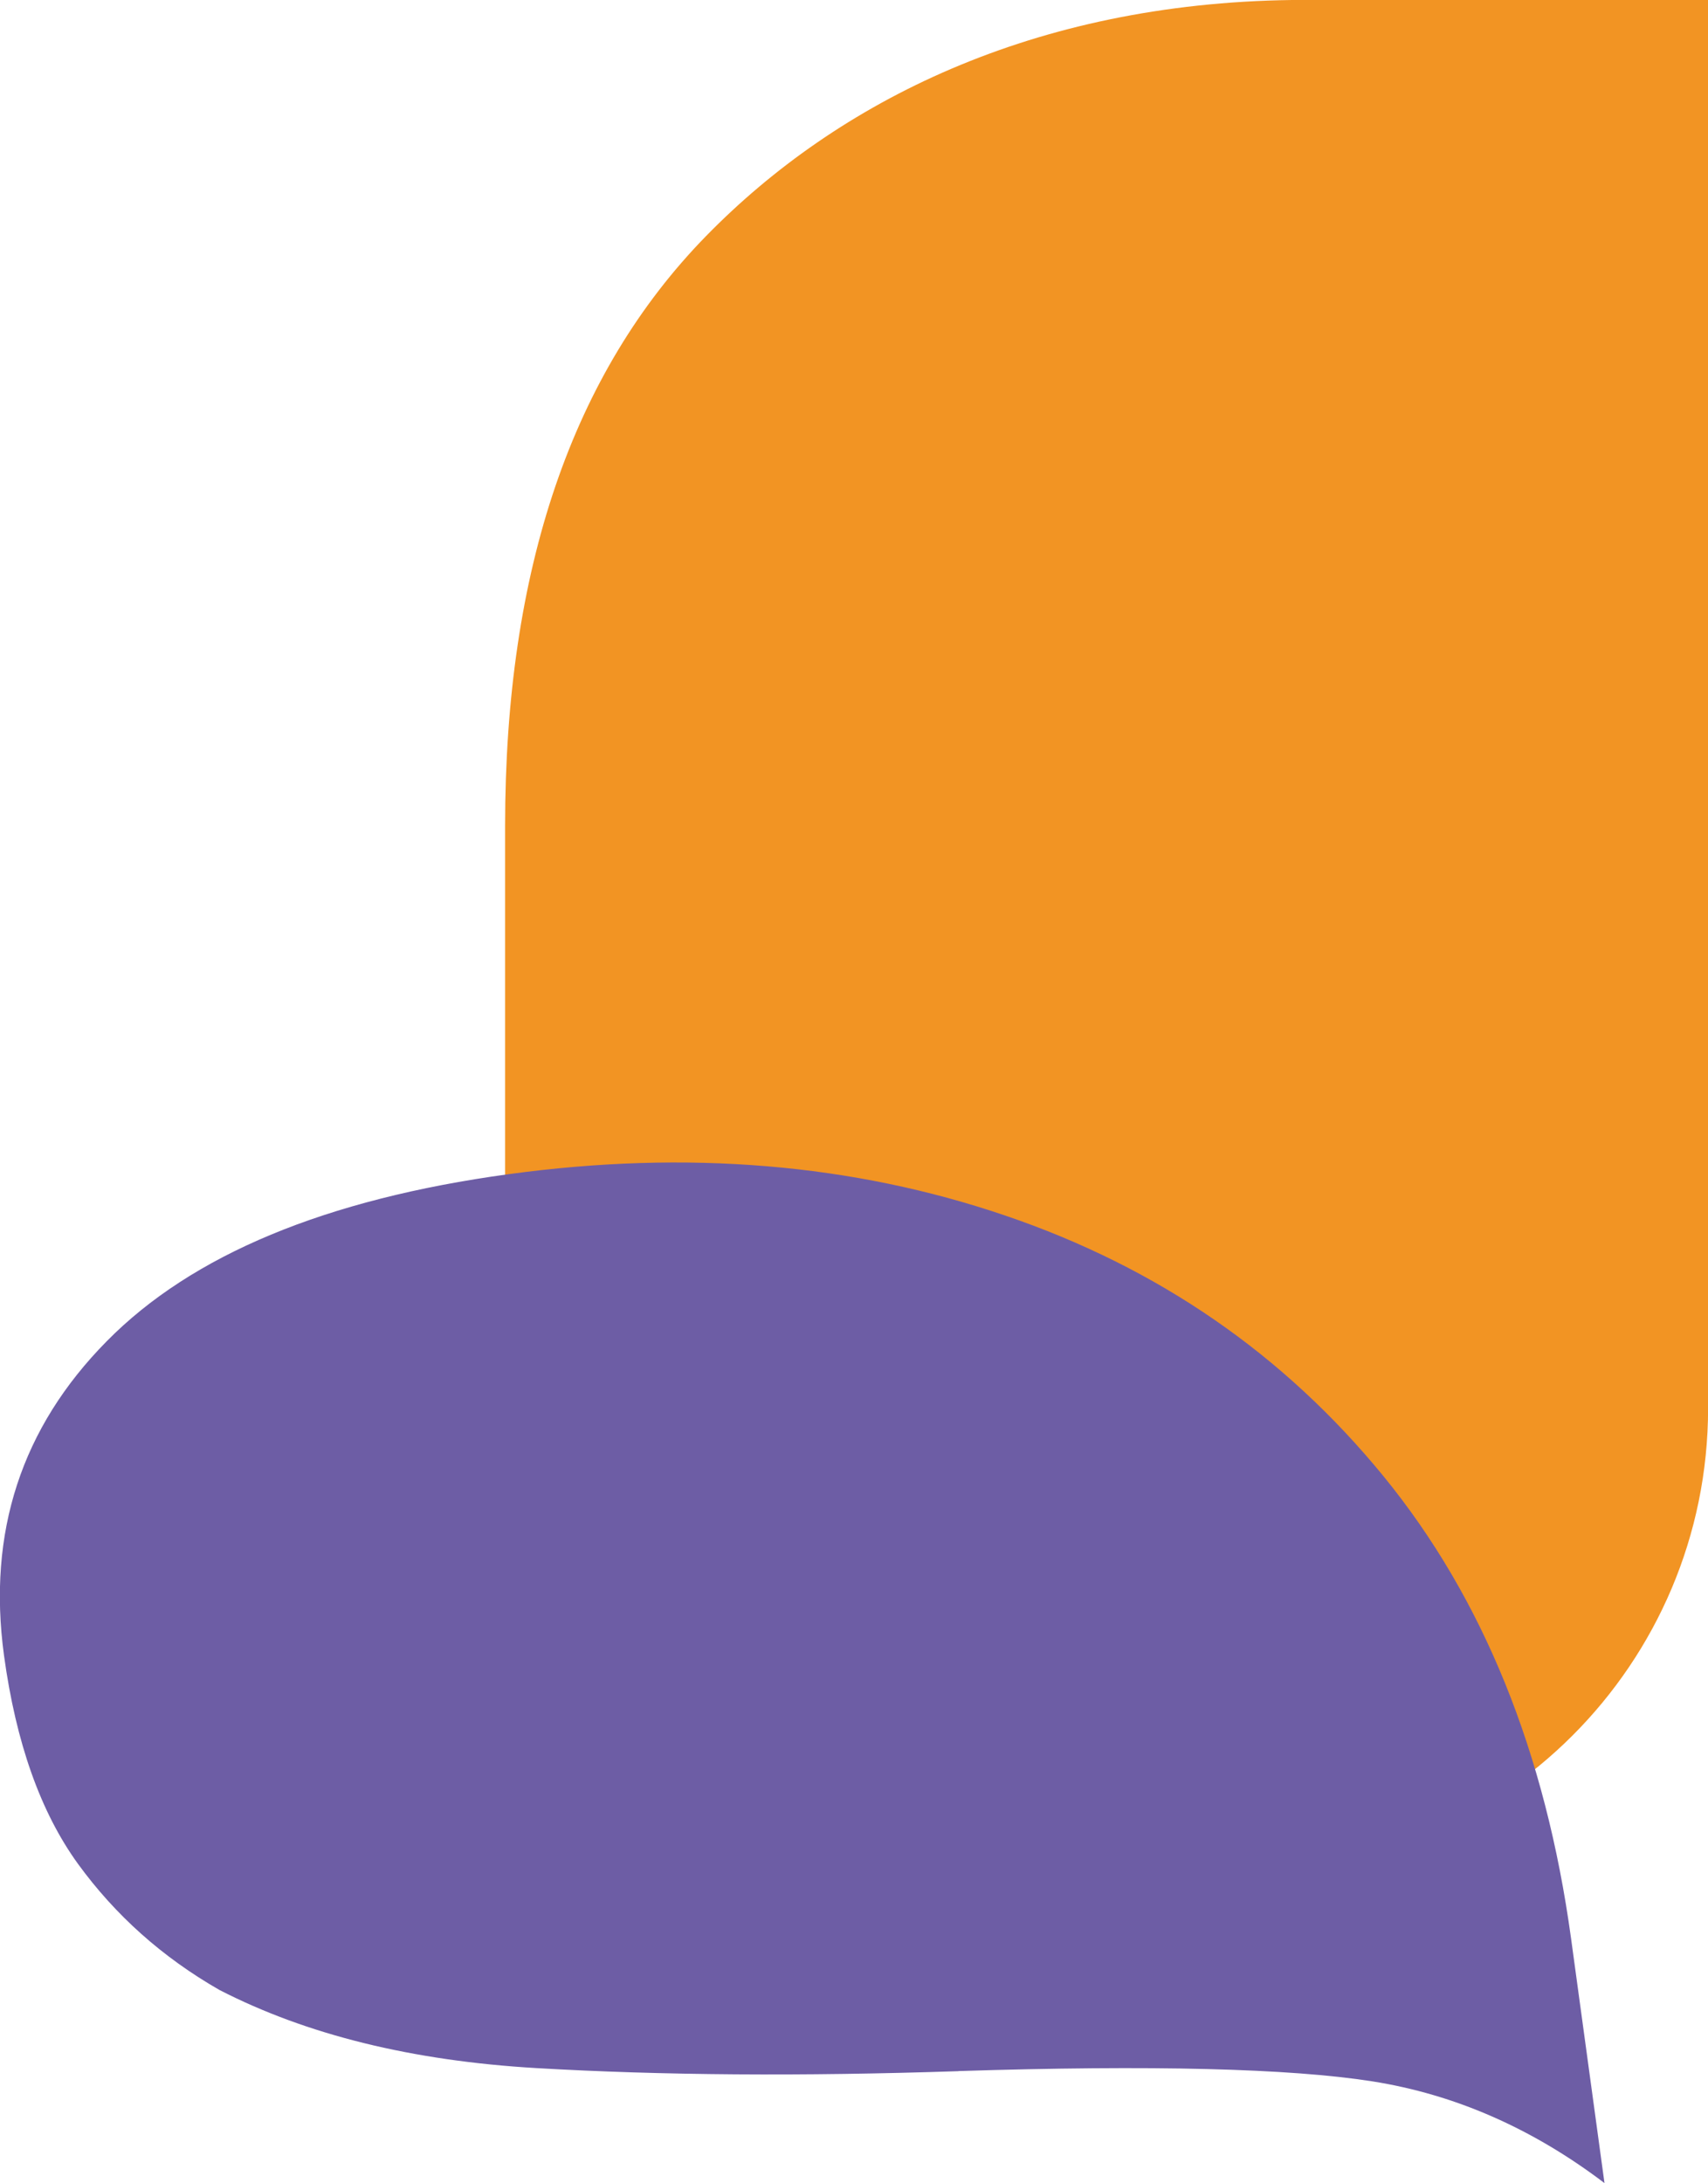
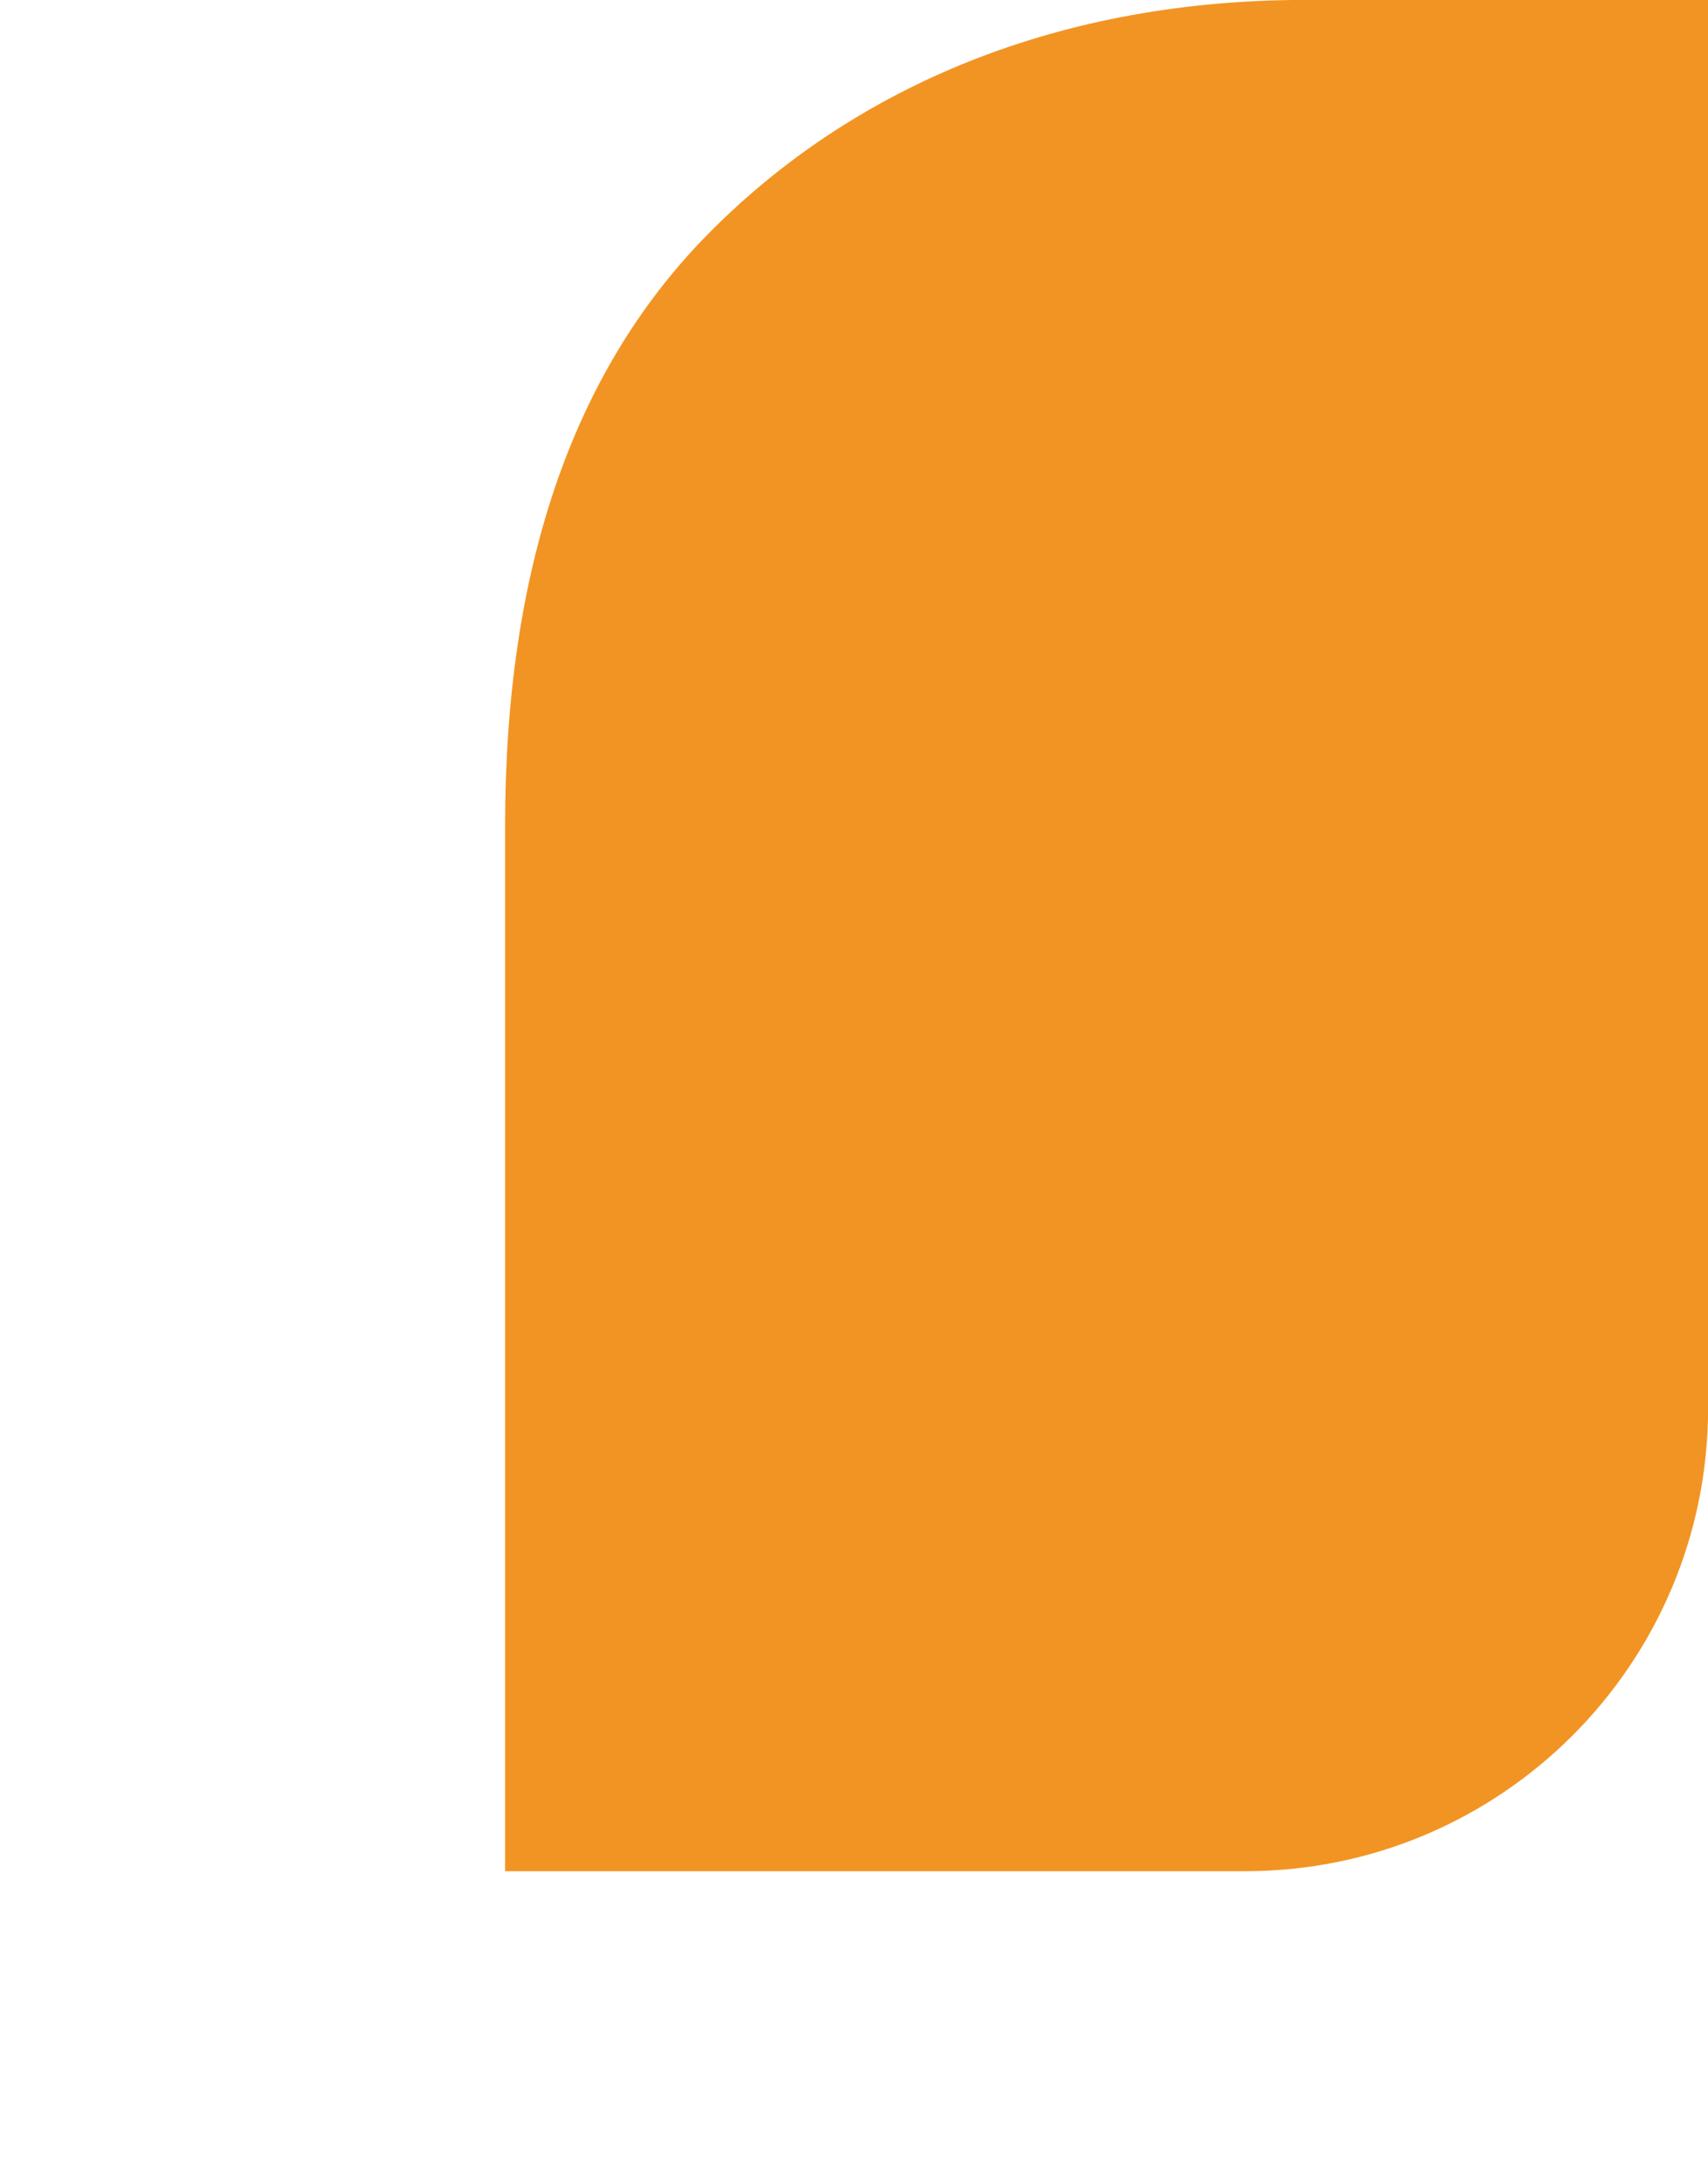
<svg xmlns="http://www.w3.org/2000/svg" id="Ebene_1" version="1.1" viewBox="0 0 183.31 234.28">
  <defs>
    <style>
      .st0 {
        fill: #6d5da5;
      }

      .st1 {
        fill: #f29423;
      }
    </style>
  </defs>
  <path class="st1" d="M138.65,0c-27.72.37-48.7,10.84-62.85,25.31-14.4,14.72-21.59,35.83-21.59,63.32v112.18h79.41c27.45,0,49.7-22.25,49.7-49.7V0h-44.66Z" />
-   <path class="st0" d="M102.86,222.27c-16.85.56-31.94.45-45.28-.33-13.36-.78-24.68-3.58-34.02-8.38-6.13-3.51-11.18-8.02-15.2-13.55-4.01-5.54-6.65-12.99-7.93-22.35-1.8-13.21,1.87-24.45,11.02-33.72,9.15-9.29,23.52-15.25,43.12-17.93,19.17-2.62,36.94-1.14,53.32,4.44,16.39,5.57,29.91,14.9,40.6,27.98,10.68,13.08,17.39,29.62,20.13,49.65l3.58,26.2c-7.75-5.88-16.06-9.52-24.93-10.92-8.87-1.39-23.67-1.76-44.41-1.1Z" />
</svg>